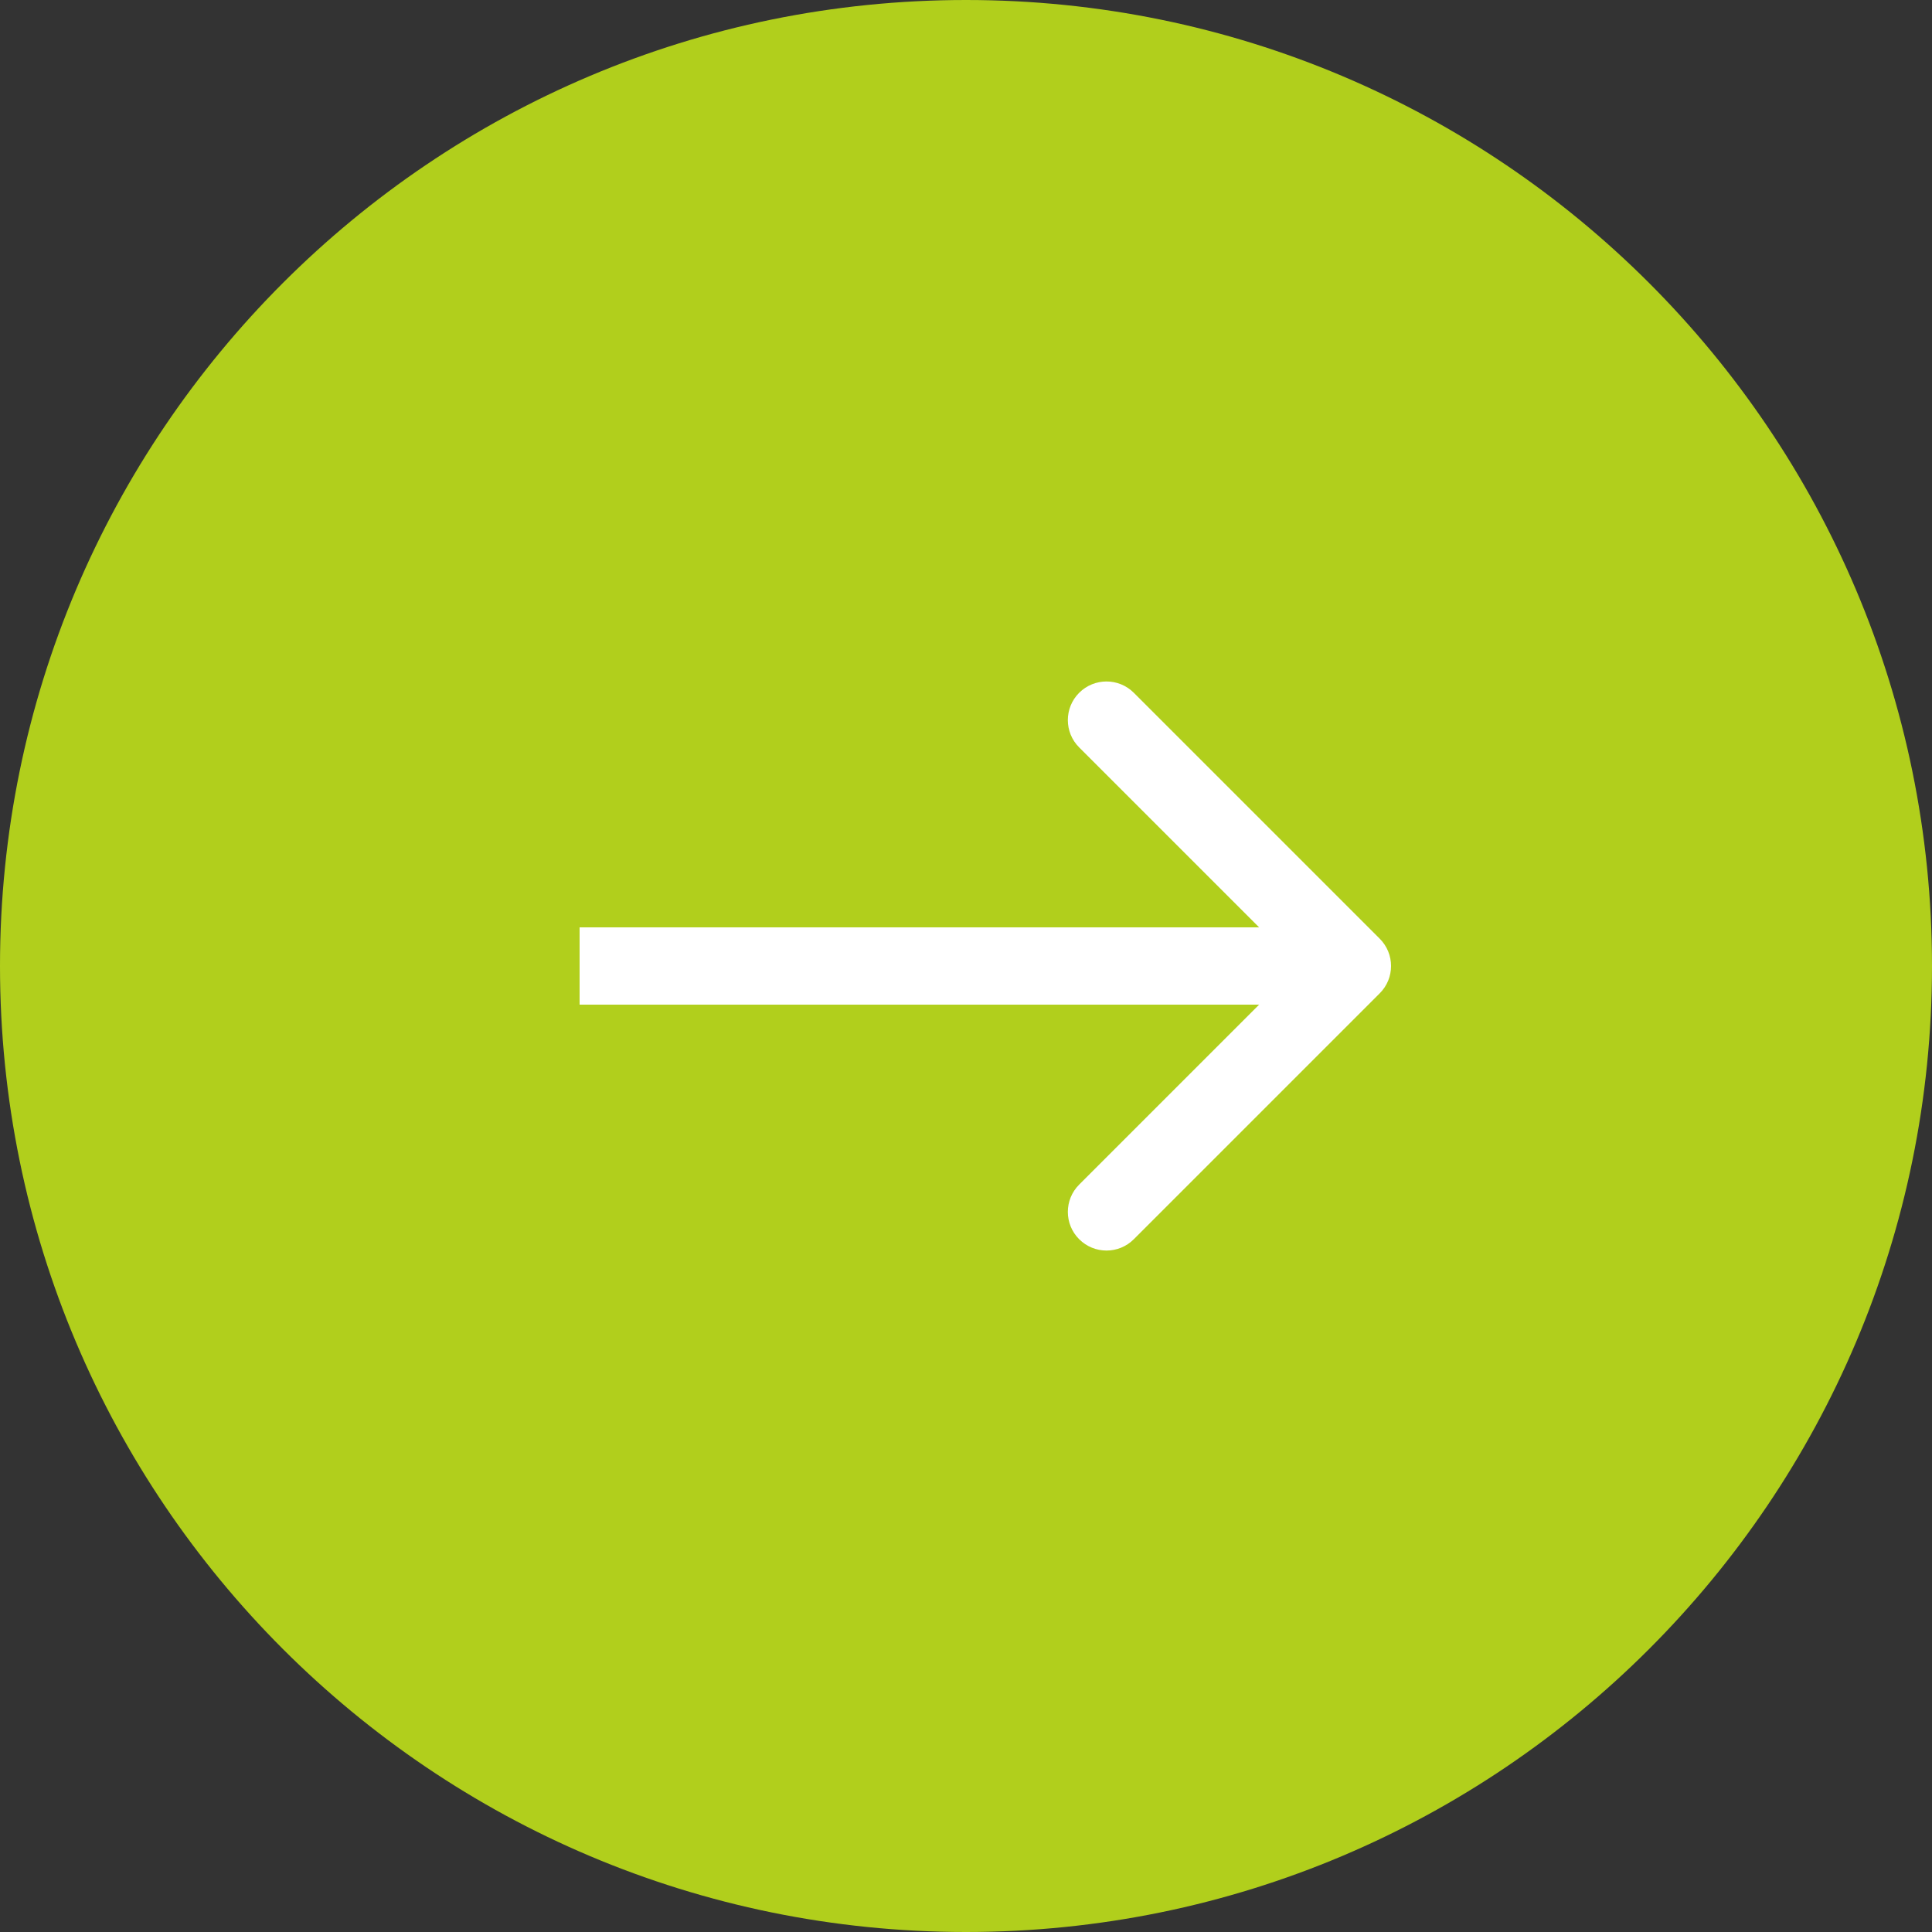
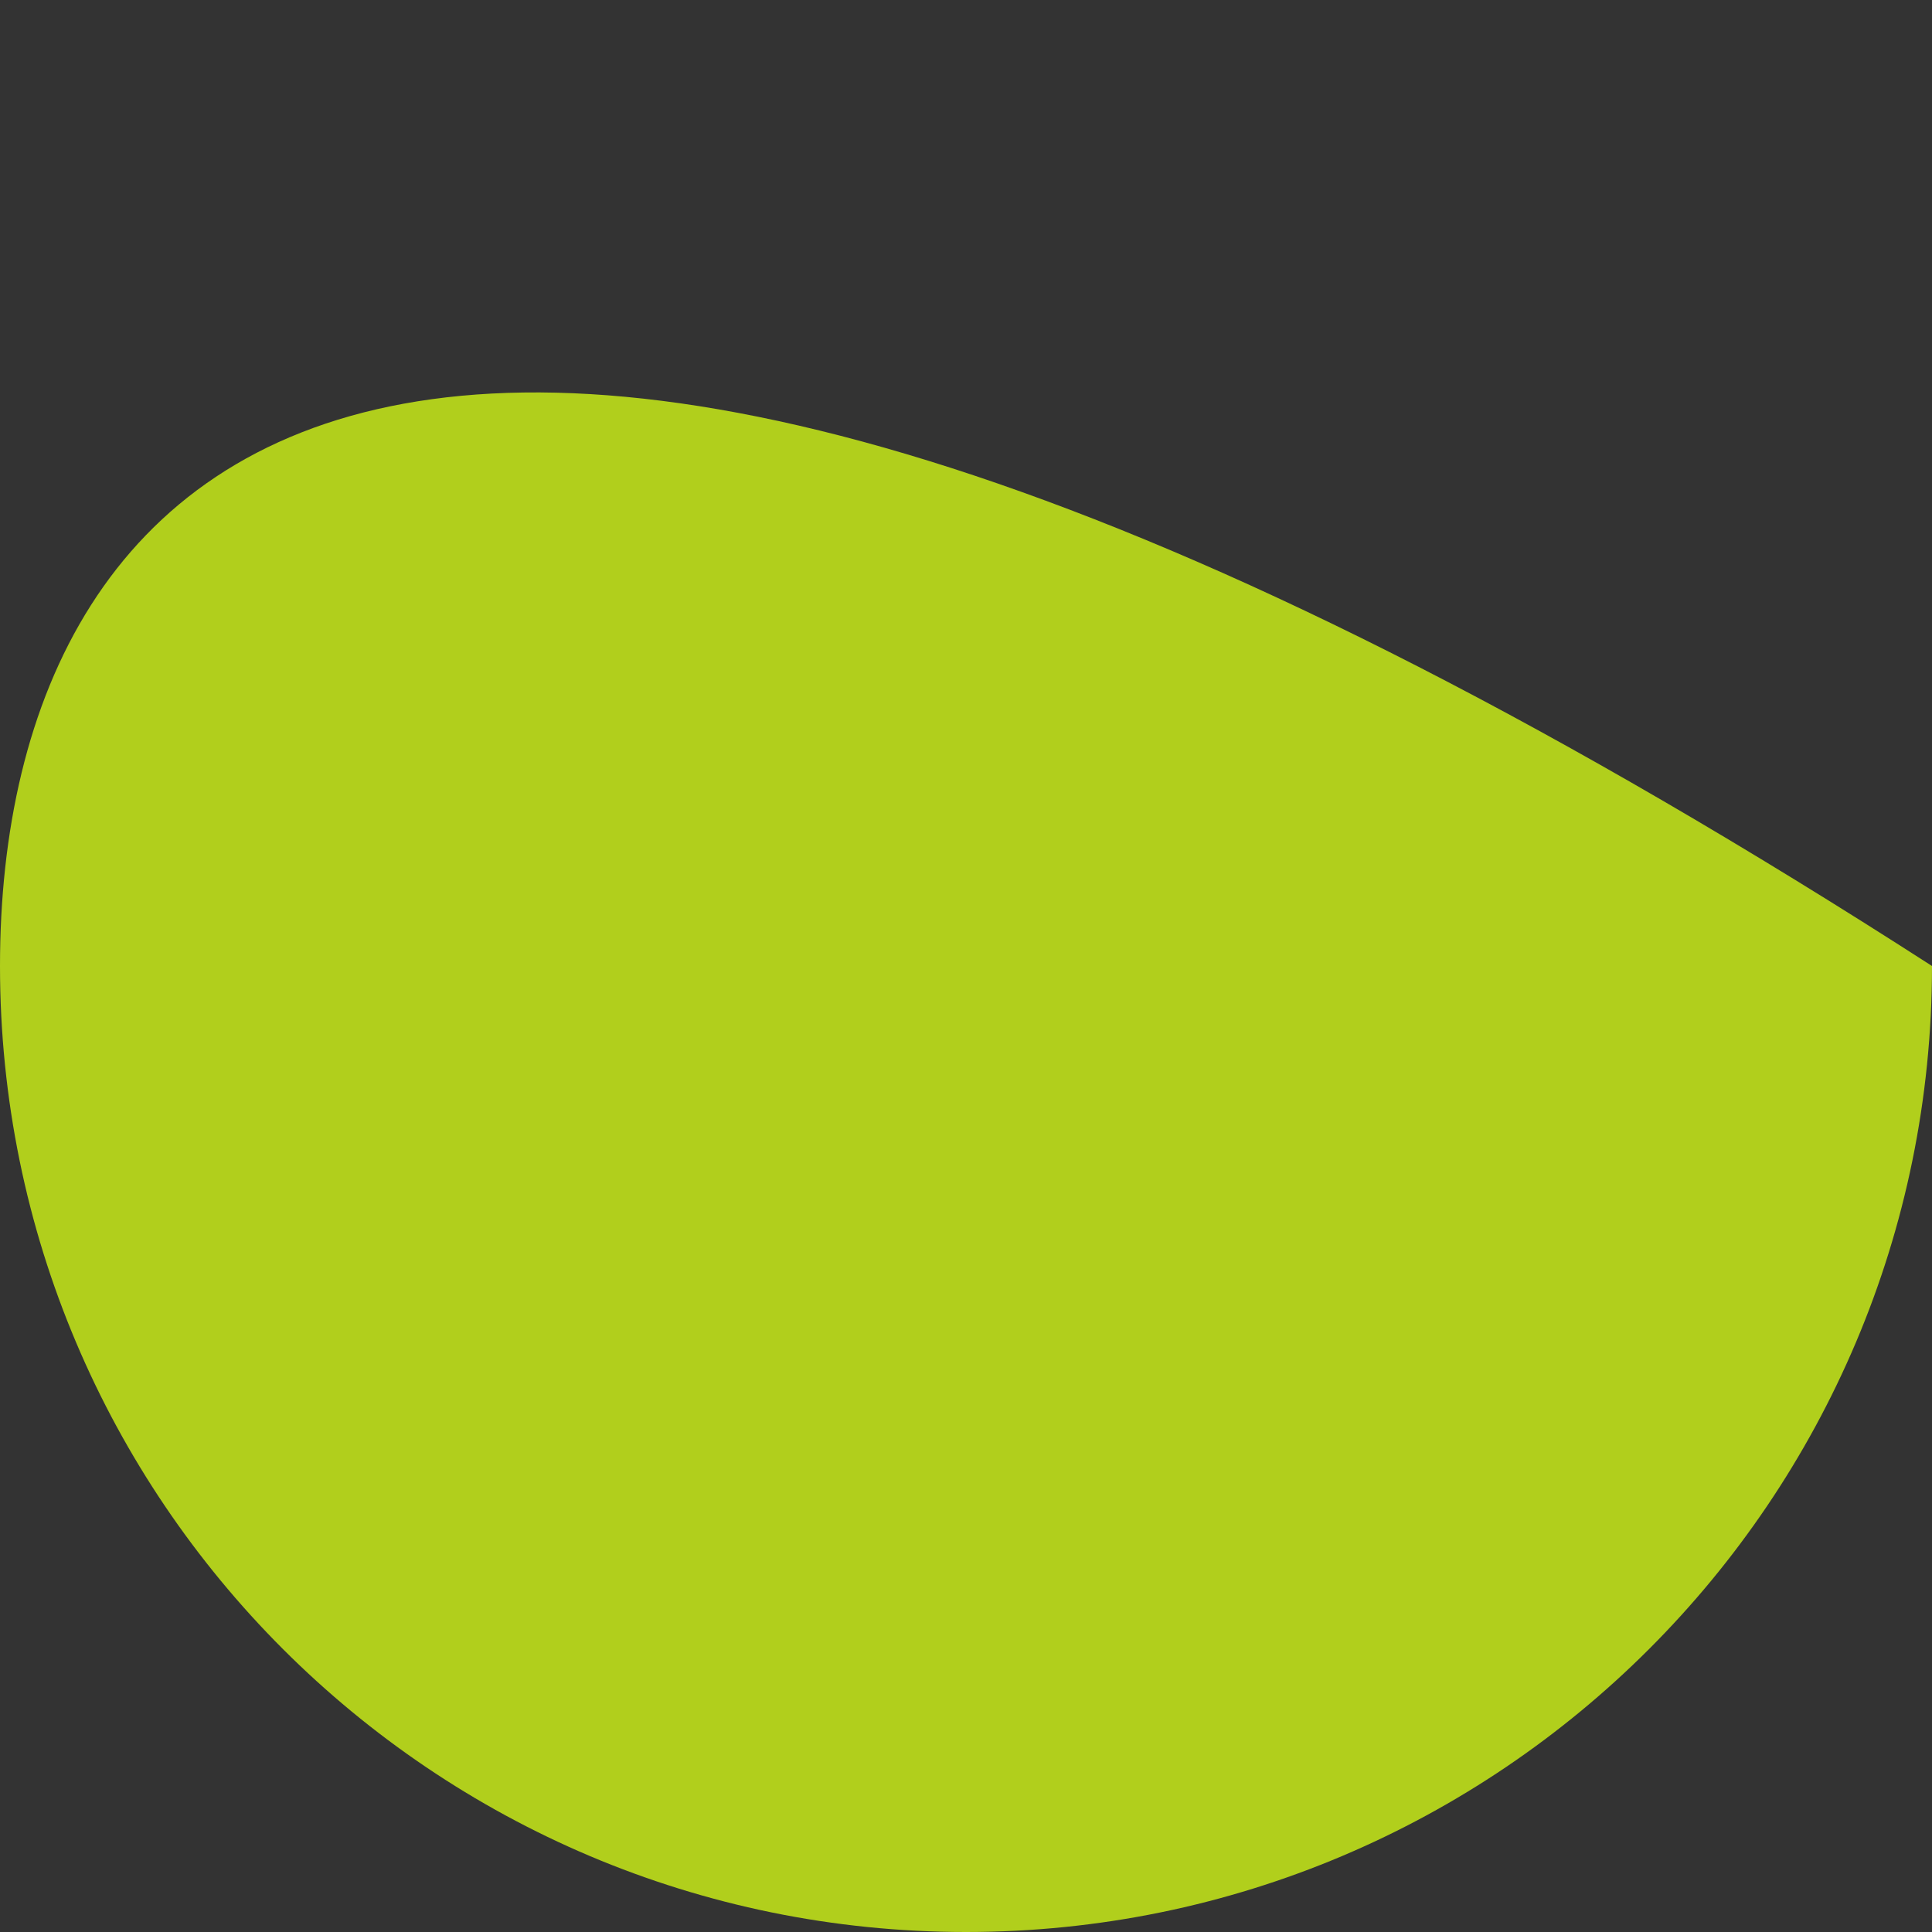
<svg xmlns="http://www.w3.org/2000/svg" width="50" height="50" viewBox="0 0 50 50" fill="none">
  <rect x="0" y="0" width="50" height="50" fill="#333333" stroke="none" />
-   <path d="M0 25C0 38.807 11.193 50 25 50C38.807 50 50 38.807 50 25C50 11.193 38.807 0 25 0C11.193 0 0 11.193 0 25Z" fill="#B1CF1C" />
-   <path fill-rule="evenodd" clip-rule="evenodd" d="M29.343 17.929L35.707 24.293C36.098 24.684 36.098 25.317 35.707 25.707L29.343 32.071C28.953 32.462 28.32 32.462 27.929 32.071C27.538 31.681 27.538 31.048 27.929 30.657L32.586 26L15 26V24L32.586 24L27.929 19.343C27.538 18.953 27.538 18.32 27.929 17.929C28.32 17.539 28.953 17.539 29.343 17.929Z" fill="white" />
+   <path d="M0 25C0 38.807 11.193 50 25 50C38.807 50 50 38.807 50 25C11.193 0 0 11.193 0 25Z" fill="#B1CF1C" />
</svg>